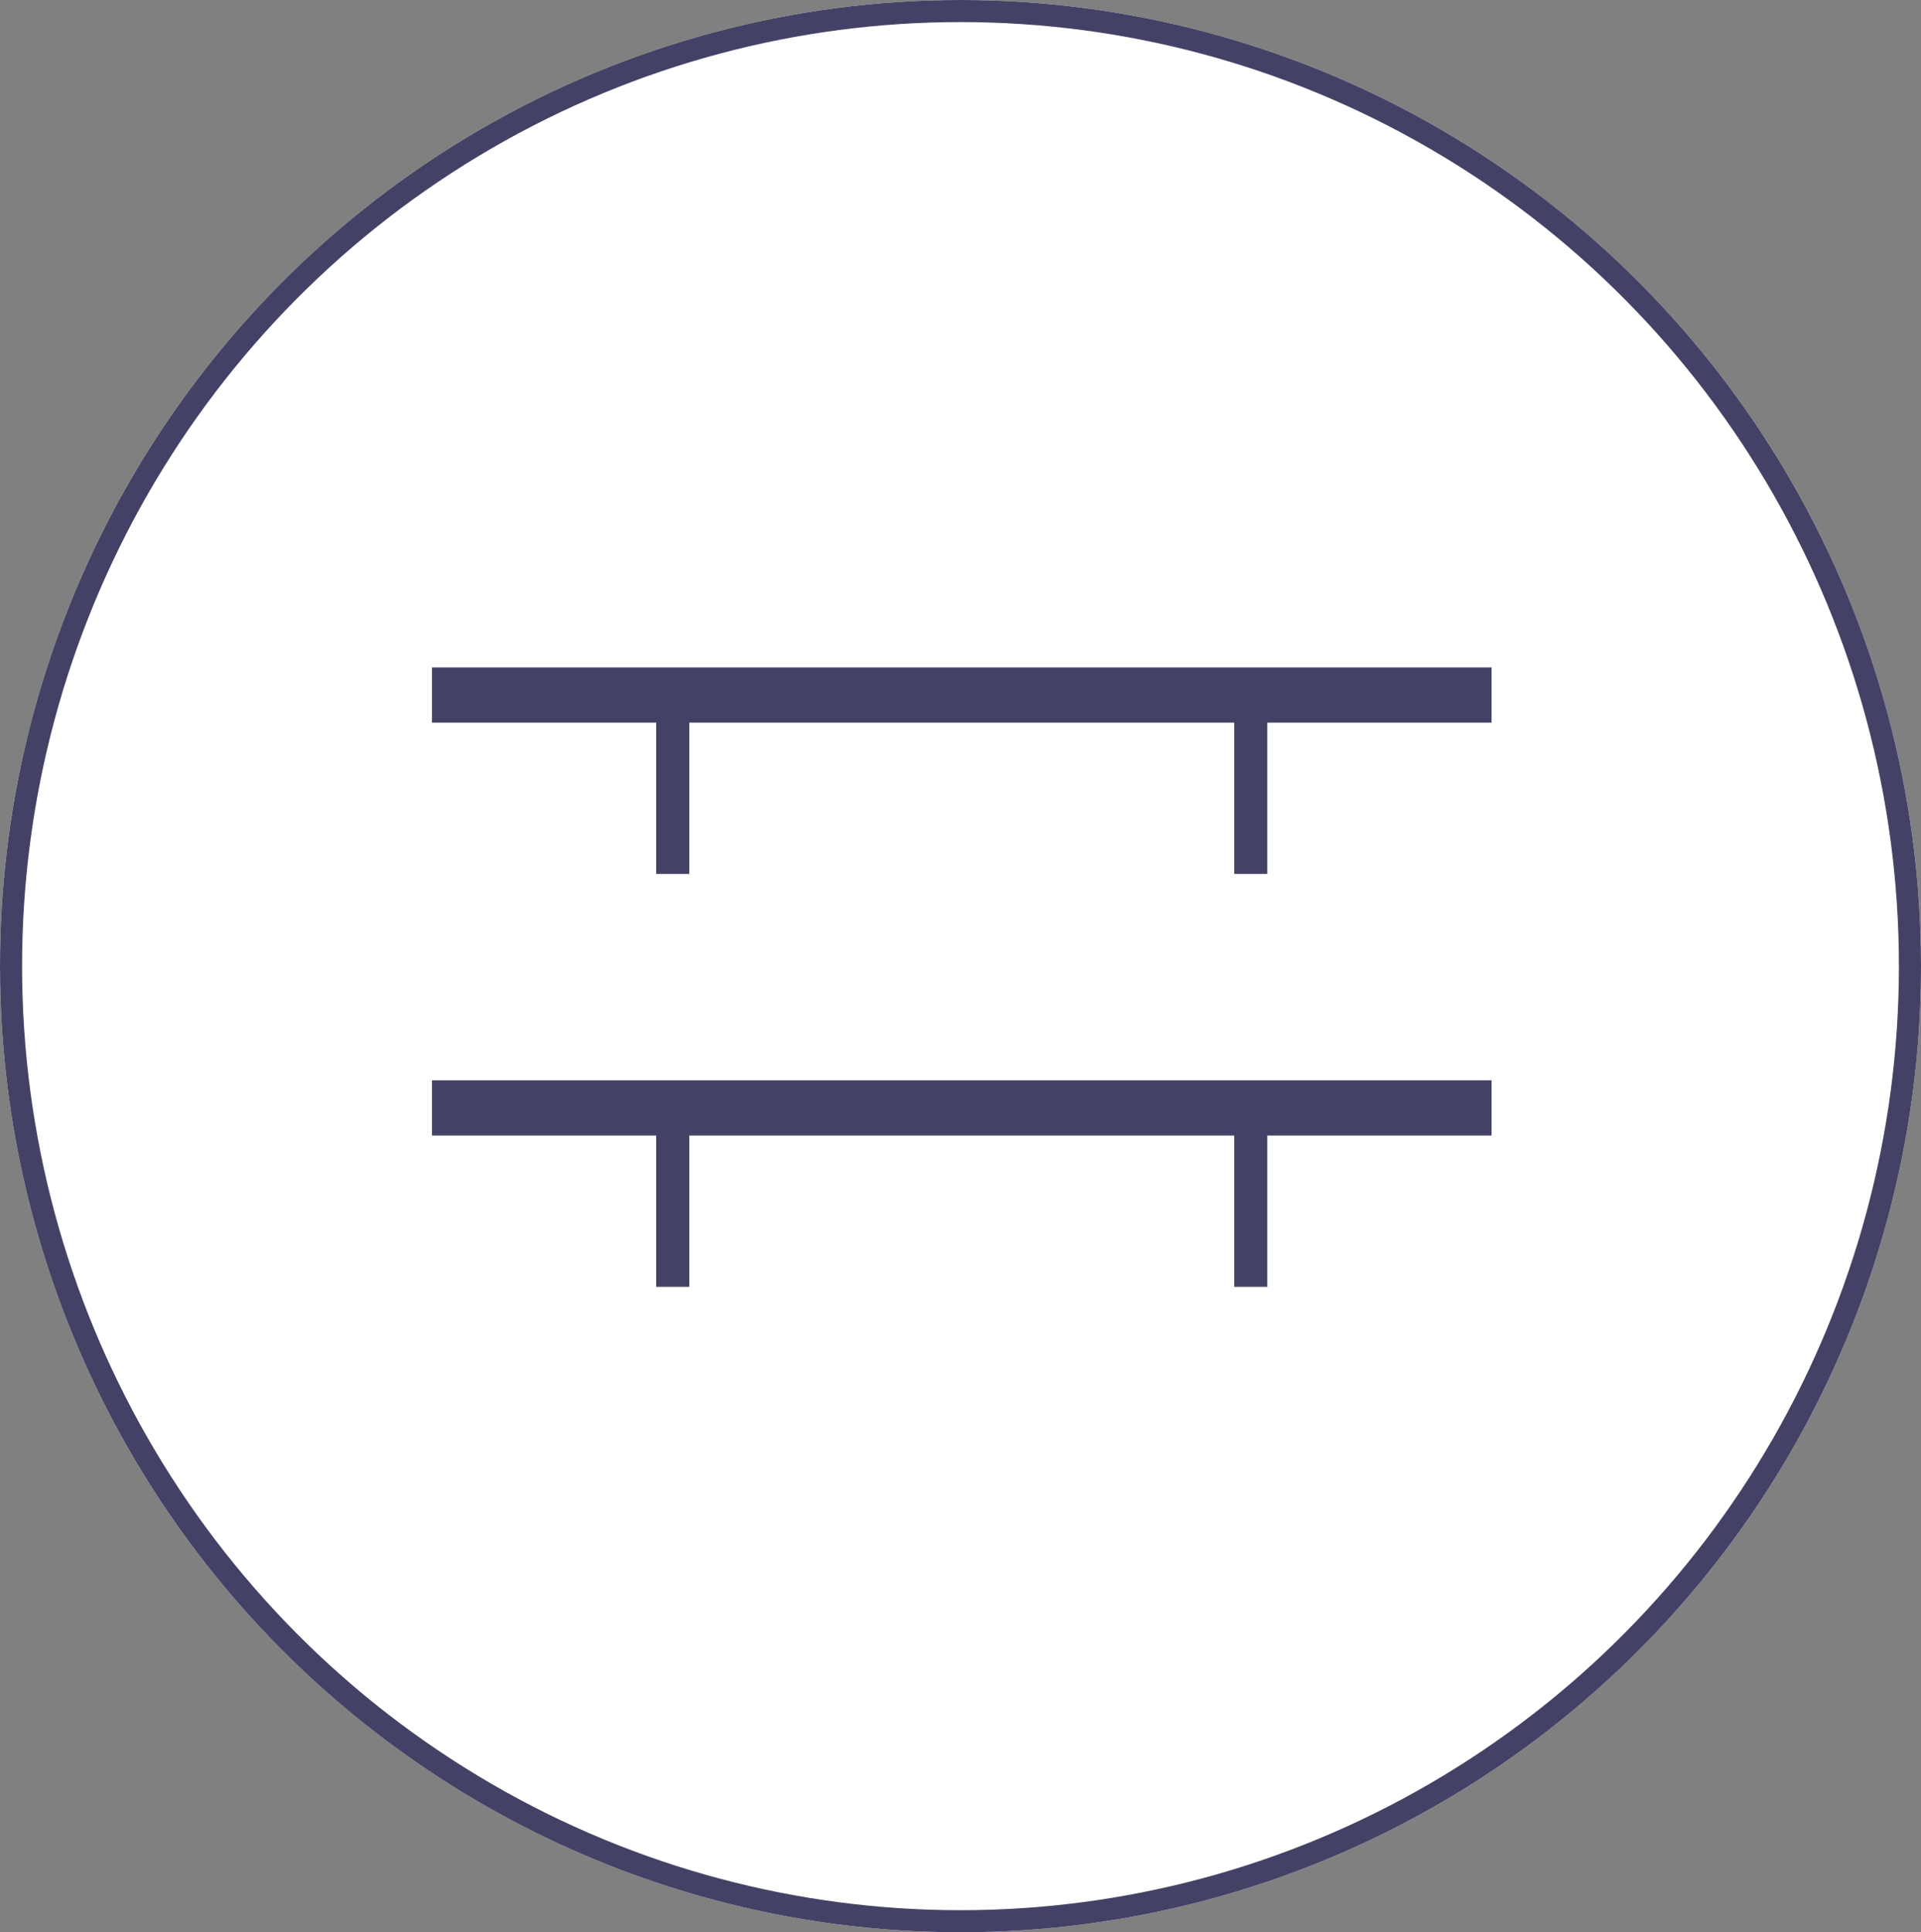
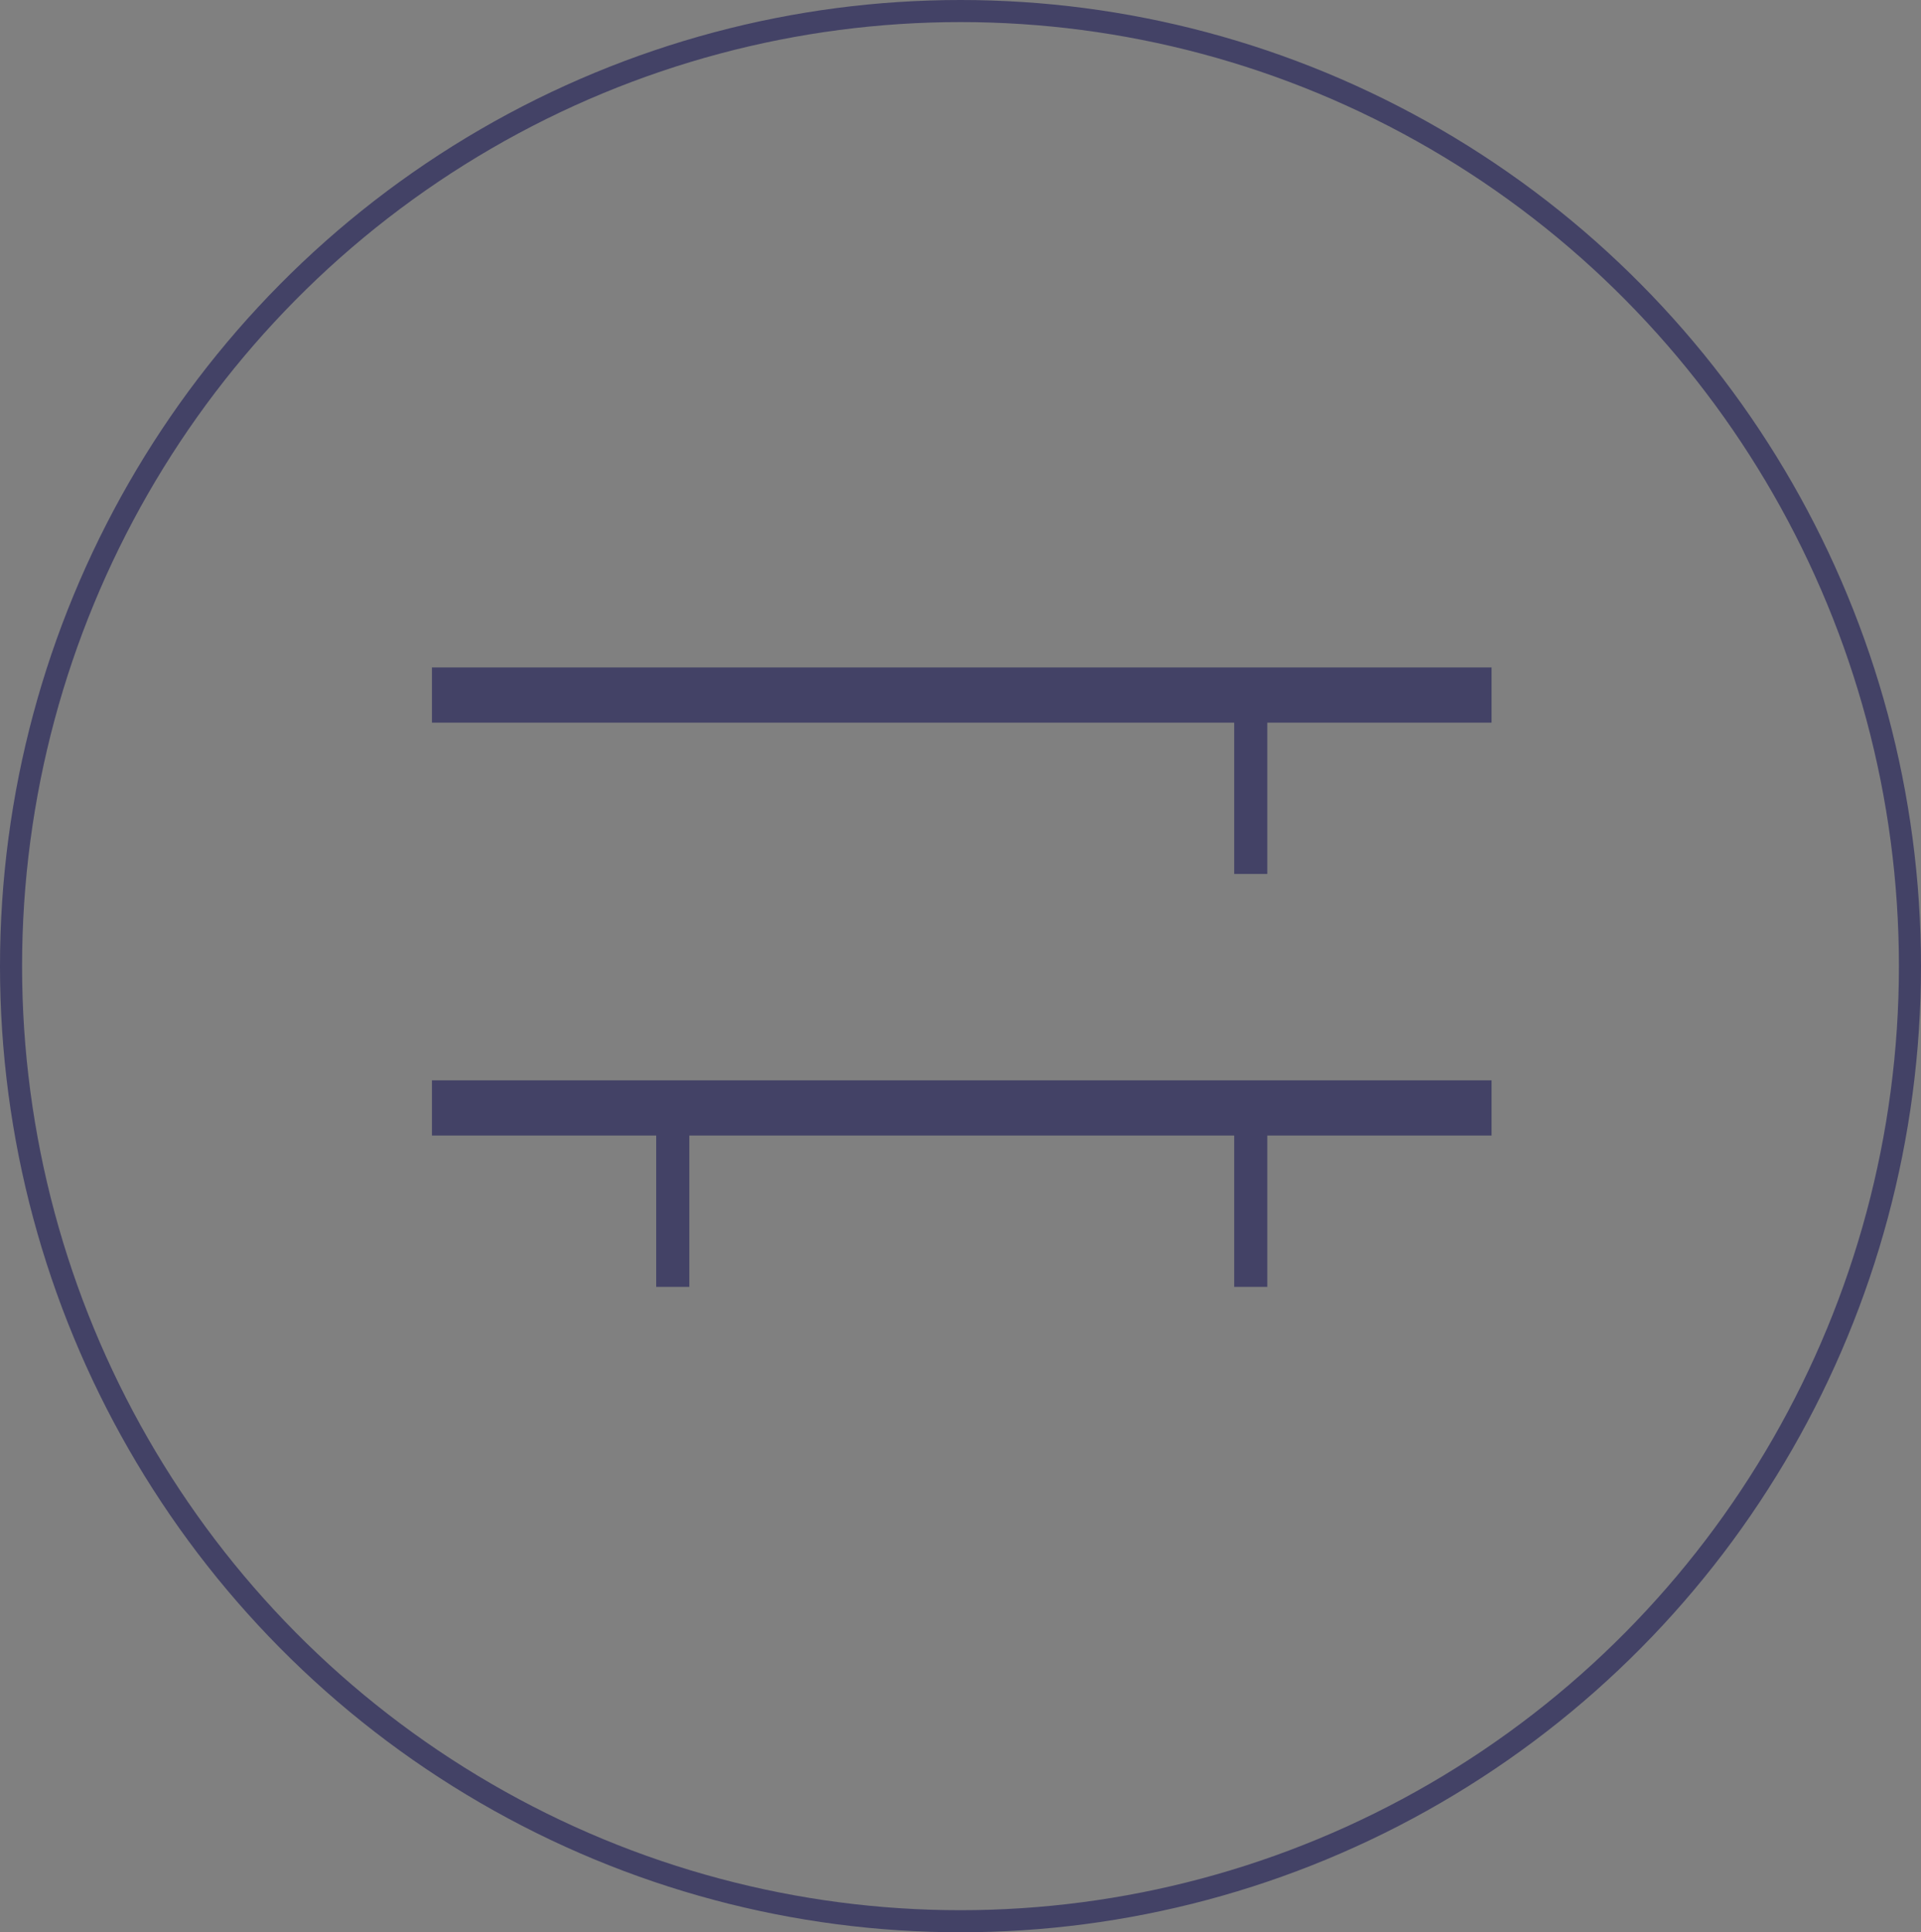
<svg xmlns="http://www.w3.org/2000/svg" width="174" height="175" viewBox="0 0 174 175">
  <rect x="0" y="0" width="174" height="175" fill="#808080" stroke="none" />
  <g id="shelvesIcon" transform="translate(-1208 -1187)">
    <g id="Ellipse_10" data-name="Ellipse 10" transform="translate(1208 1187)" fill="#fff" stroke="#434266" stroke-width="2">
-       <ellipse cx="87" cy="87.5" rx="87" ry="87.5" stroke="none" />
      <ellipse cx="87" cy="87.5" rx="86" ry="86.5" fill="none" />
    </g>
    <g id="Group_122" data-name="Group 122" transform="translate(1247.125 1249.947)">
      <line id="Line_4" data-name="Line 4" x2="95.979" transform="translate(0)" fill="none" stroke="#434266" stroke-width="5" />
-       <line id="Line_5" data-name="Line 5" y2="16.204" transform="translate(21.813)" fill="none" stroke="#434266" stroke-width="3" />
      <line id="Line_6" data-name="Line 6" y2="16.204" transform="translate(74.166)" fill="none" stroke="#434266" stroke-width="3" />
    </g>
    <g id="Group_126" data-name="Group 126" transform="translate(1247.125 1287.342)">
      <line id="Line_4-2" data-name="Line 4" x2="95.979" transform="translate(0 0)" fill="none" stroke="#434266" stroke-width="5" />
      <line id="Line_5-2" data-name="Line 5" y2="16.204" transform="translate(21.813 0)" fill="none" stroke="#434266" stroke-width="3" />
      <line id="Line_6-2" data-name="Line 6" y2="16.204" transform="translate(74.166 0)" fill="none" stroke="#434266" stroke-width="3" />
    </g>
  </g>
</svg>